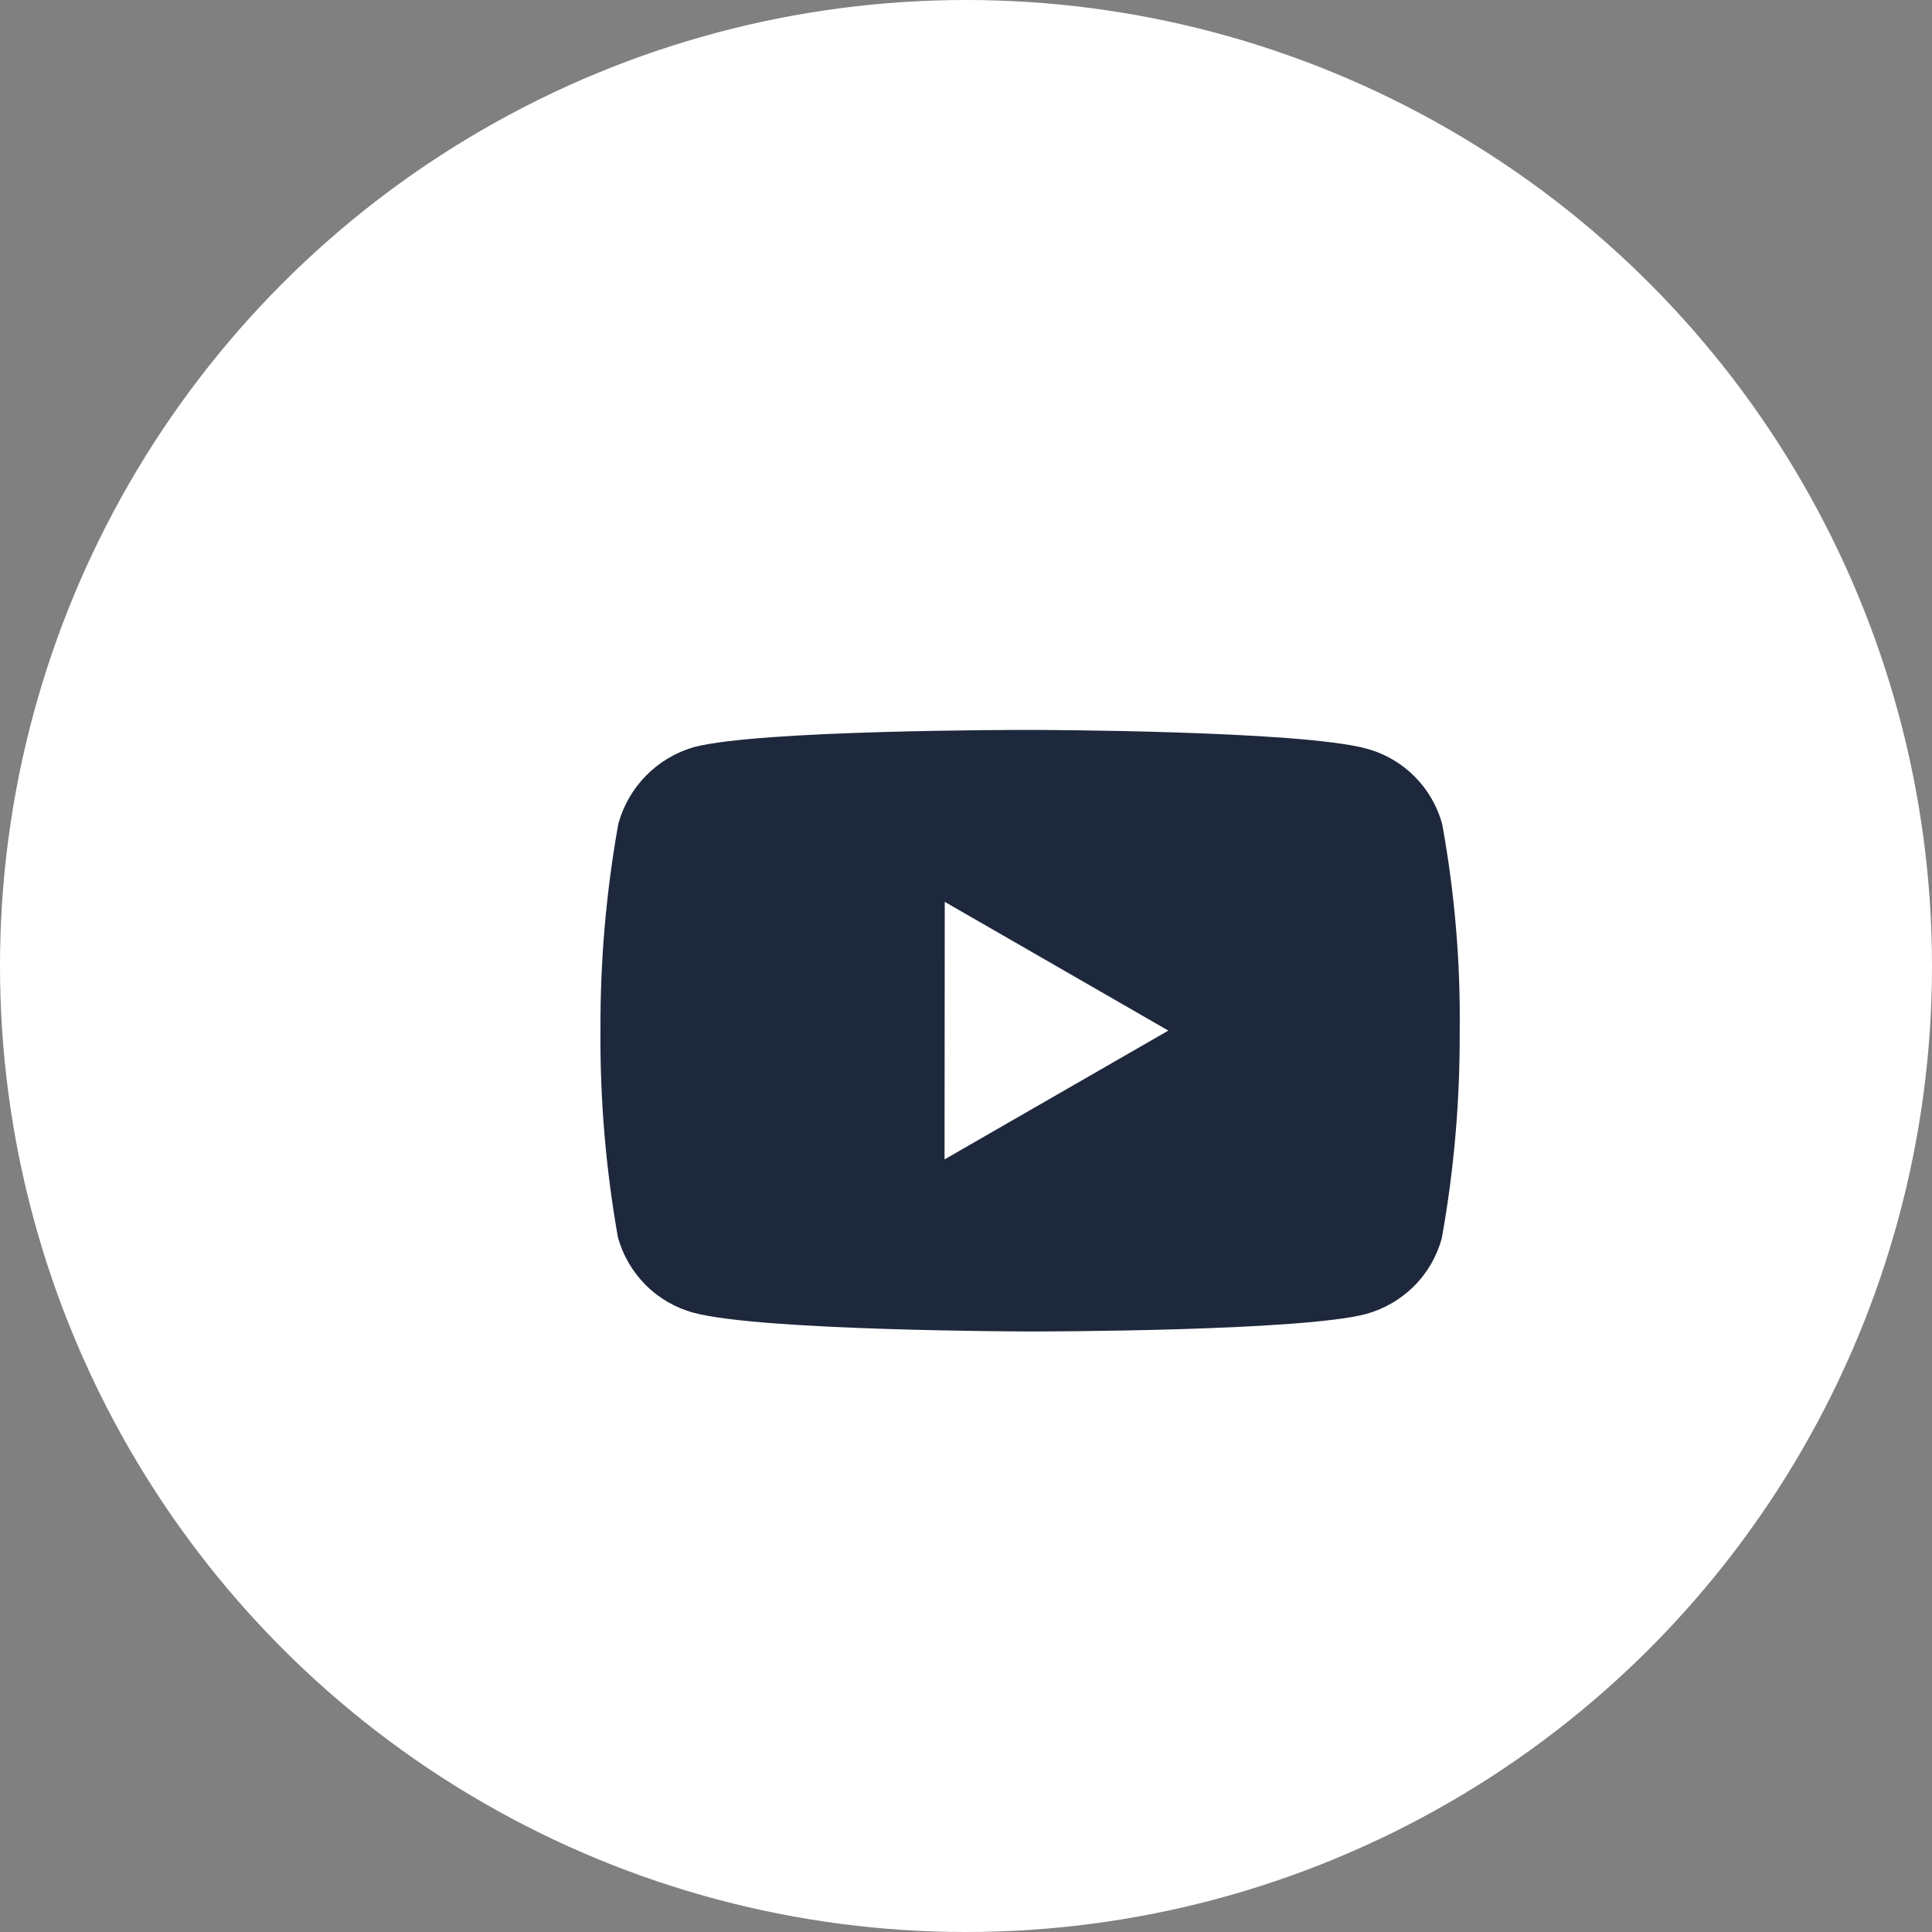
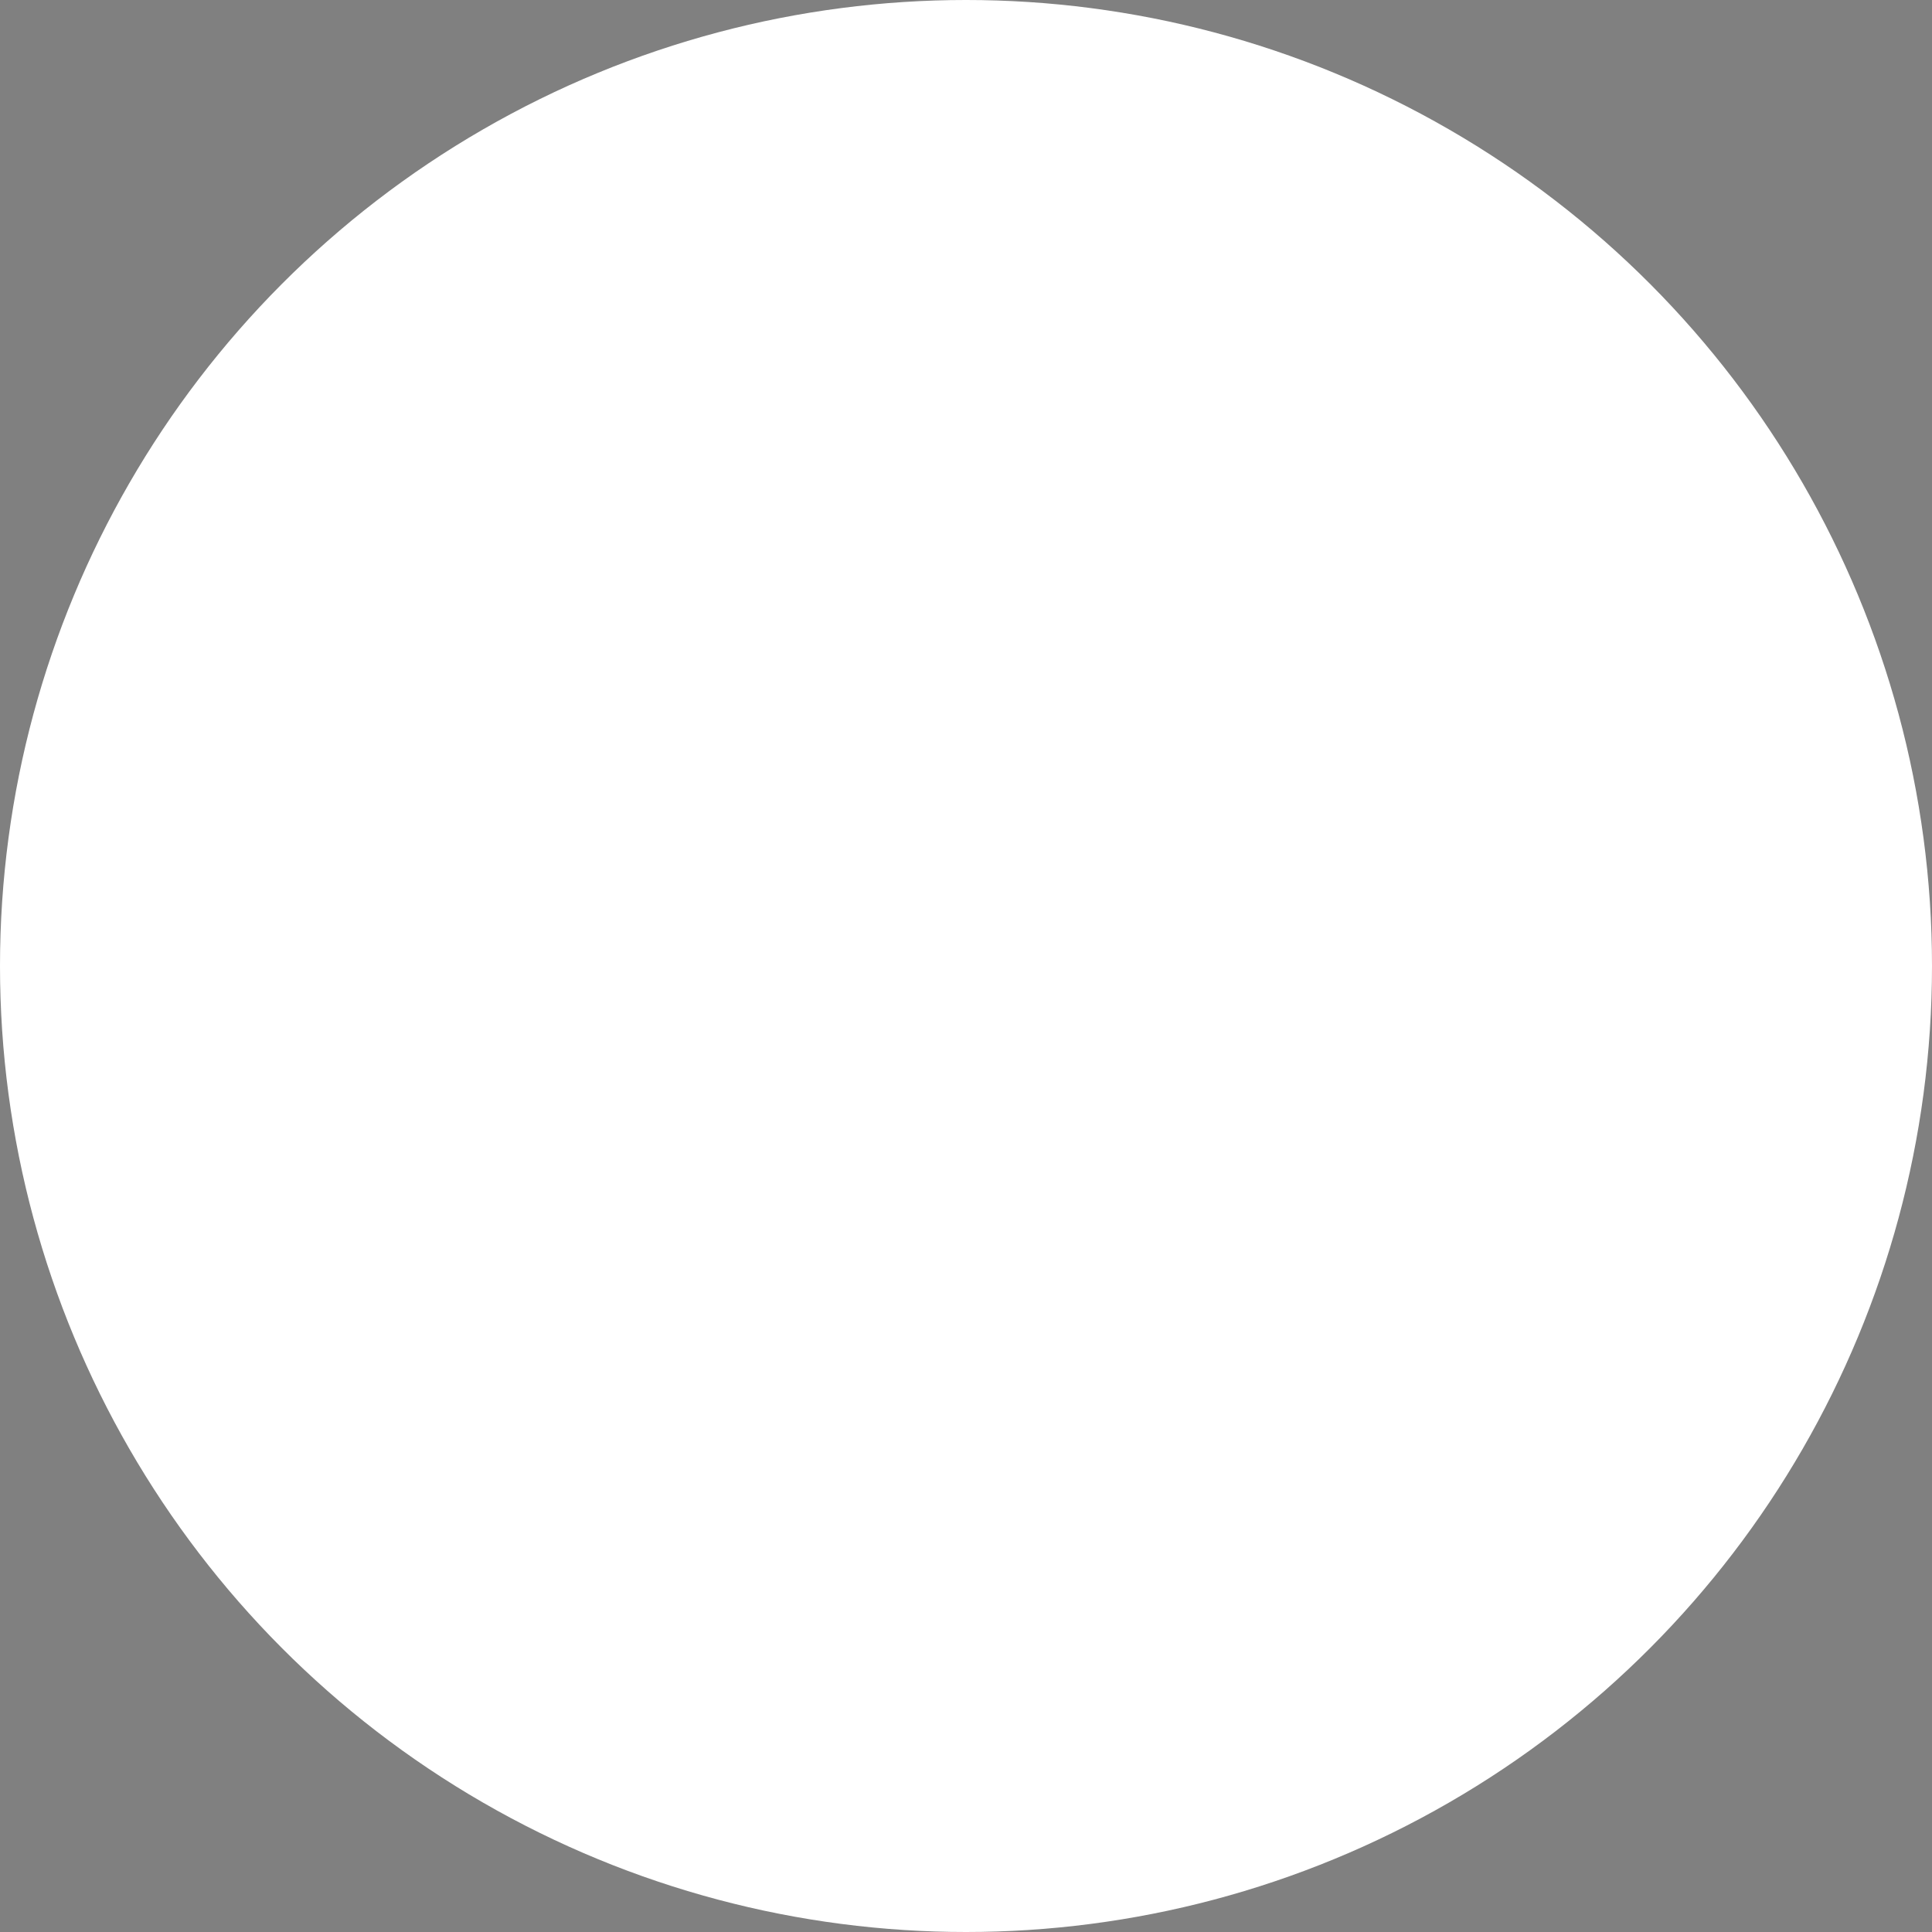
<svg xmlns="http://www.w3.org/2000/svg" width="30" height="30" viewBox="0 0 30 30" fill="none">
  <rect x="0" y="0" width="30" height="30" fill="#808080" stroke="none" />
  <circle cx="15" cy="15" r="15" fill="white" />
-   <path d="M16.004 20.675H15.99C15.949 20.675 11.814 20.667 10.77 20.384C10.488 20.308 10.231 20.159 10.025 19.952C9.819 19.746 9.67 19.489 9.594 19.207C9.407 18.148 9.316 17.075 9.324 16C9.319 14.924 9.412 13.849 9.602 12.789C9.68 12.506 9.829 12.249 10.035 12.041C10.241 11.832 10.497 11.681 10.779 11.6C11.794 11.334 15.815 11.334 15.986 11.334H16C16.042 11.334 20.188 11.341 21.22 11.625C21.793 11.78 22.24 12.227 22.395 12.8C22.588 13.863 22.68 14.941 22.666 16.021C22.671 17.096 22.578 18.17 22.388 19.228C22.311 19.51 22.162 19.767 21.955 19.973C21.748 20.179 21.491 20.327 21.21 20.404C20.196 20.672 16.174 20.675 16.004 20.675V20.675ZM14.67 14.004L14.667 18.003L18.142 16.003L14.67 14.004Z" fill="#1E283C" />
</svg>